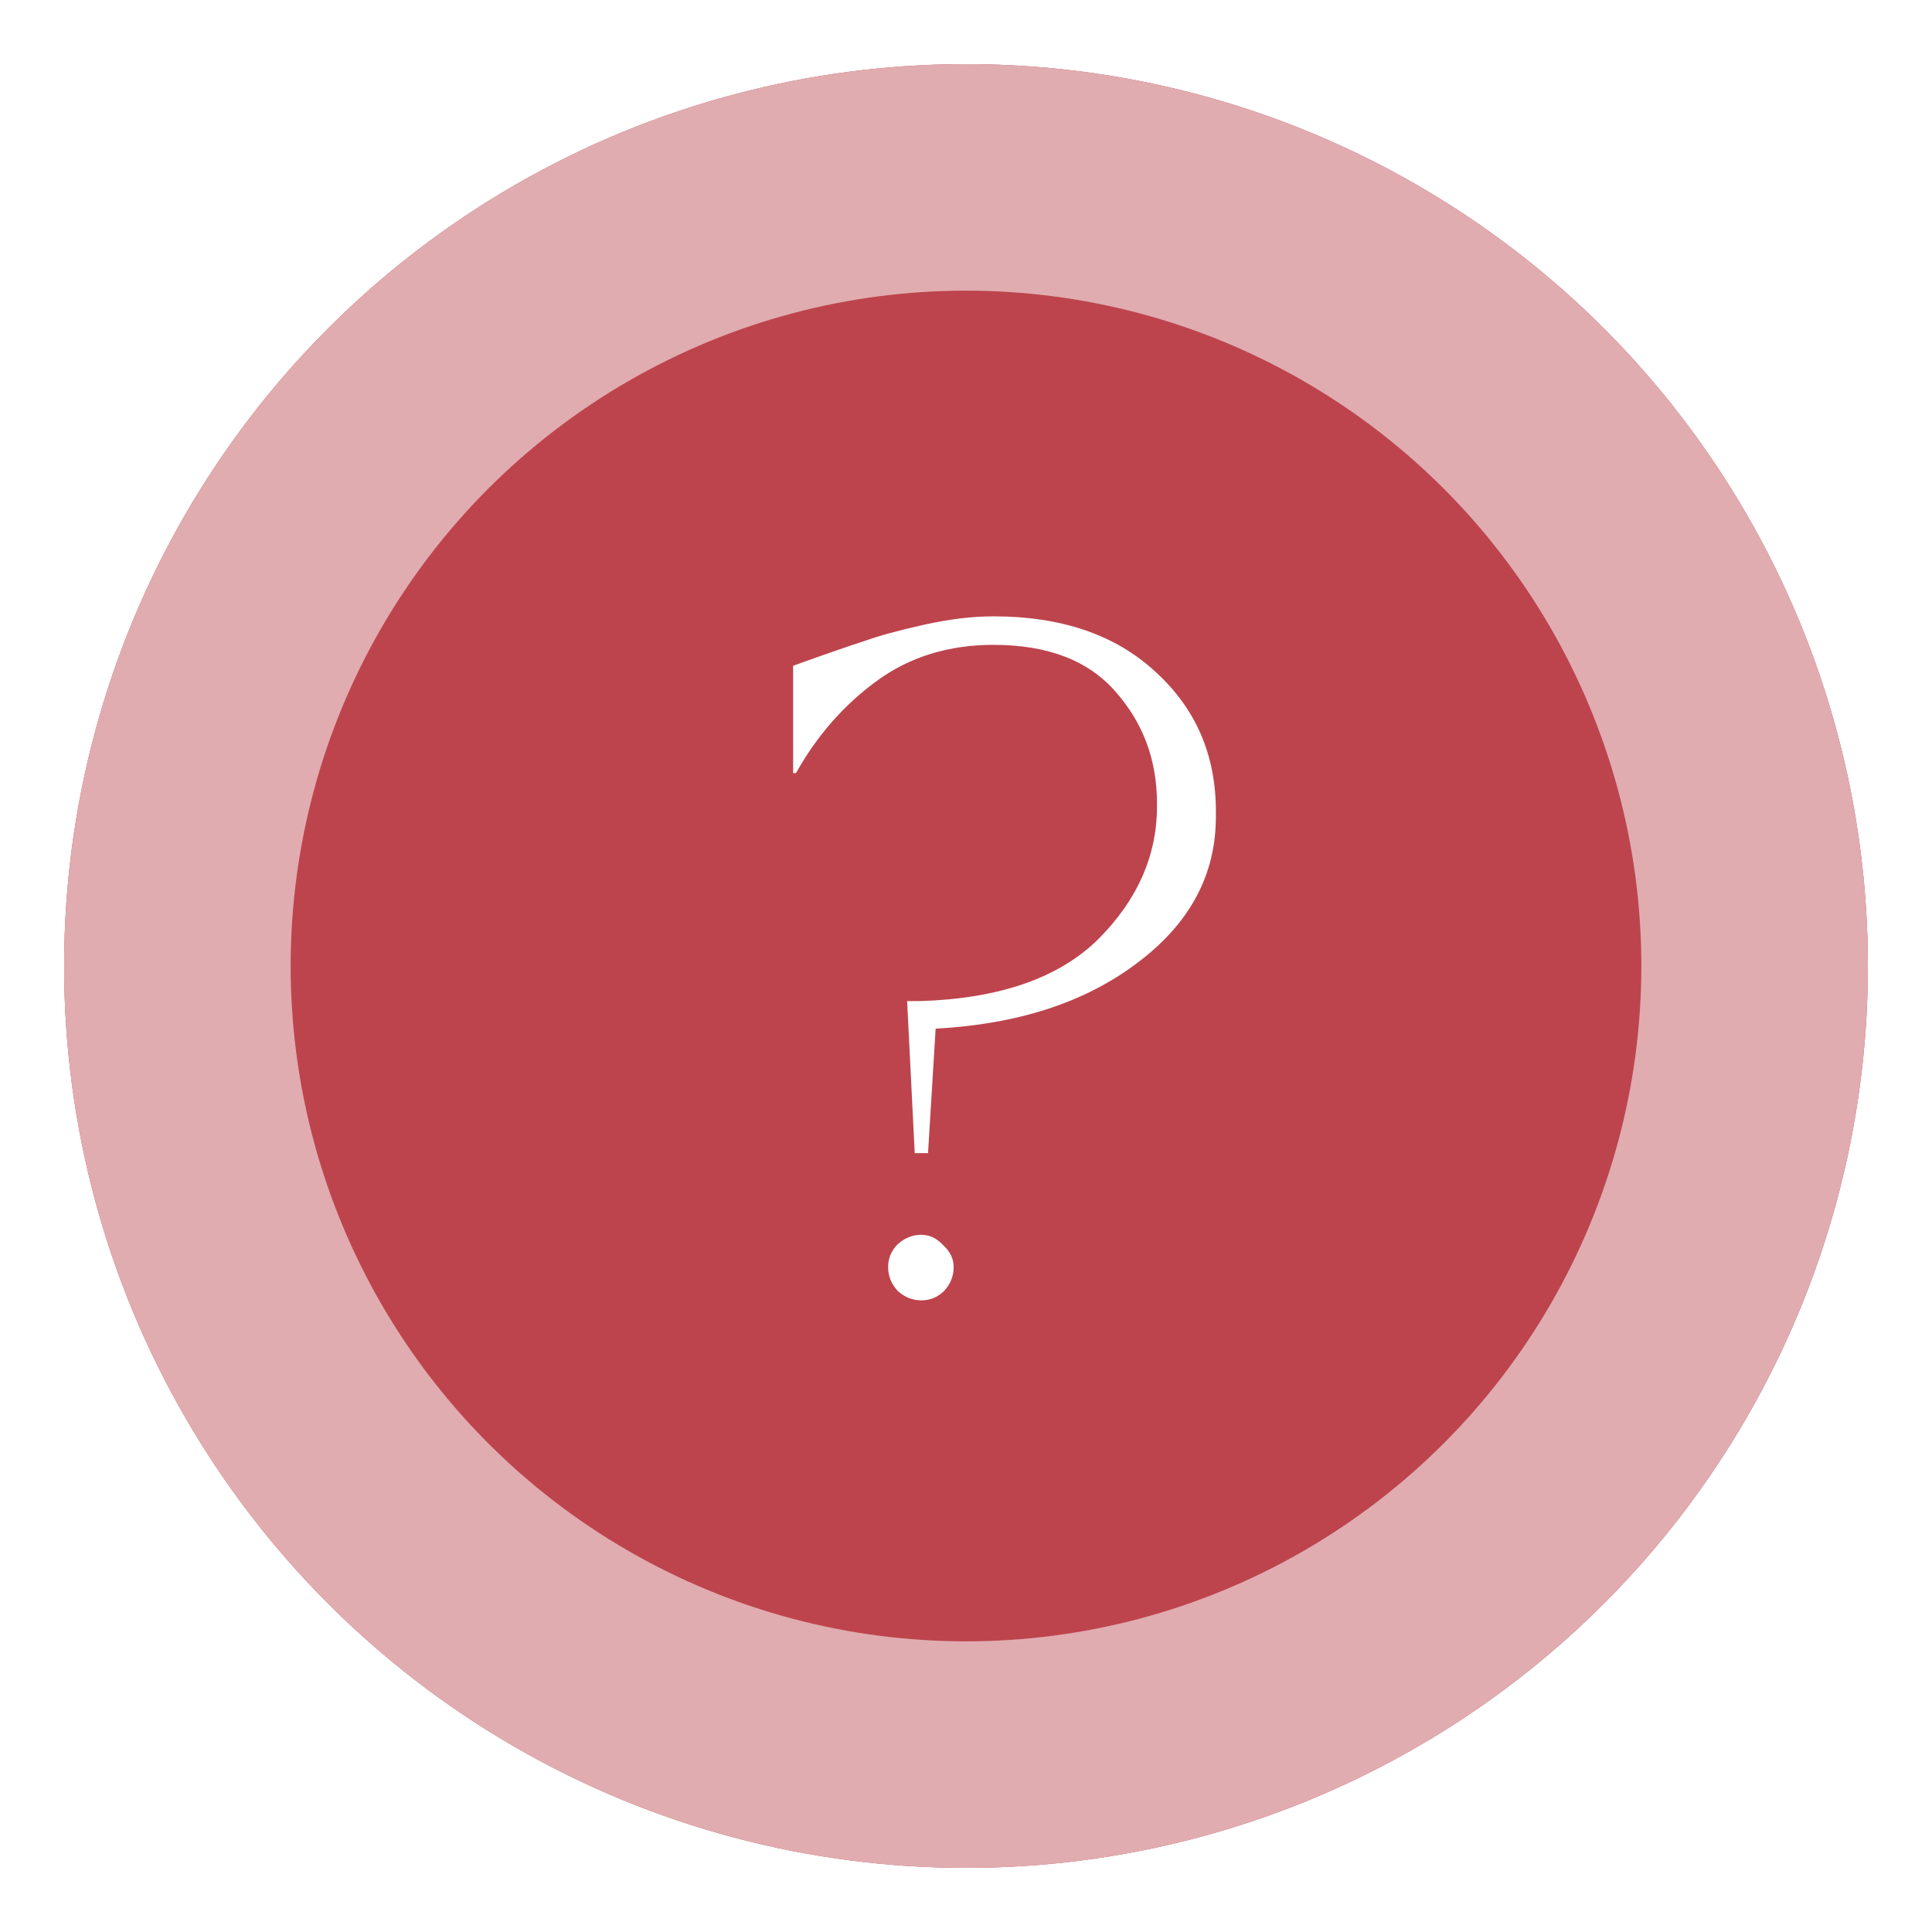
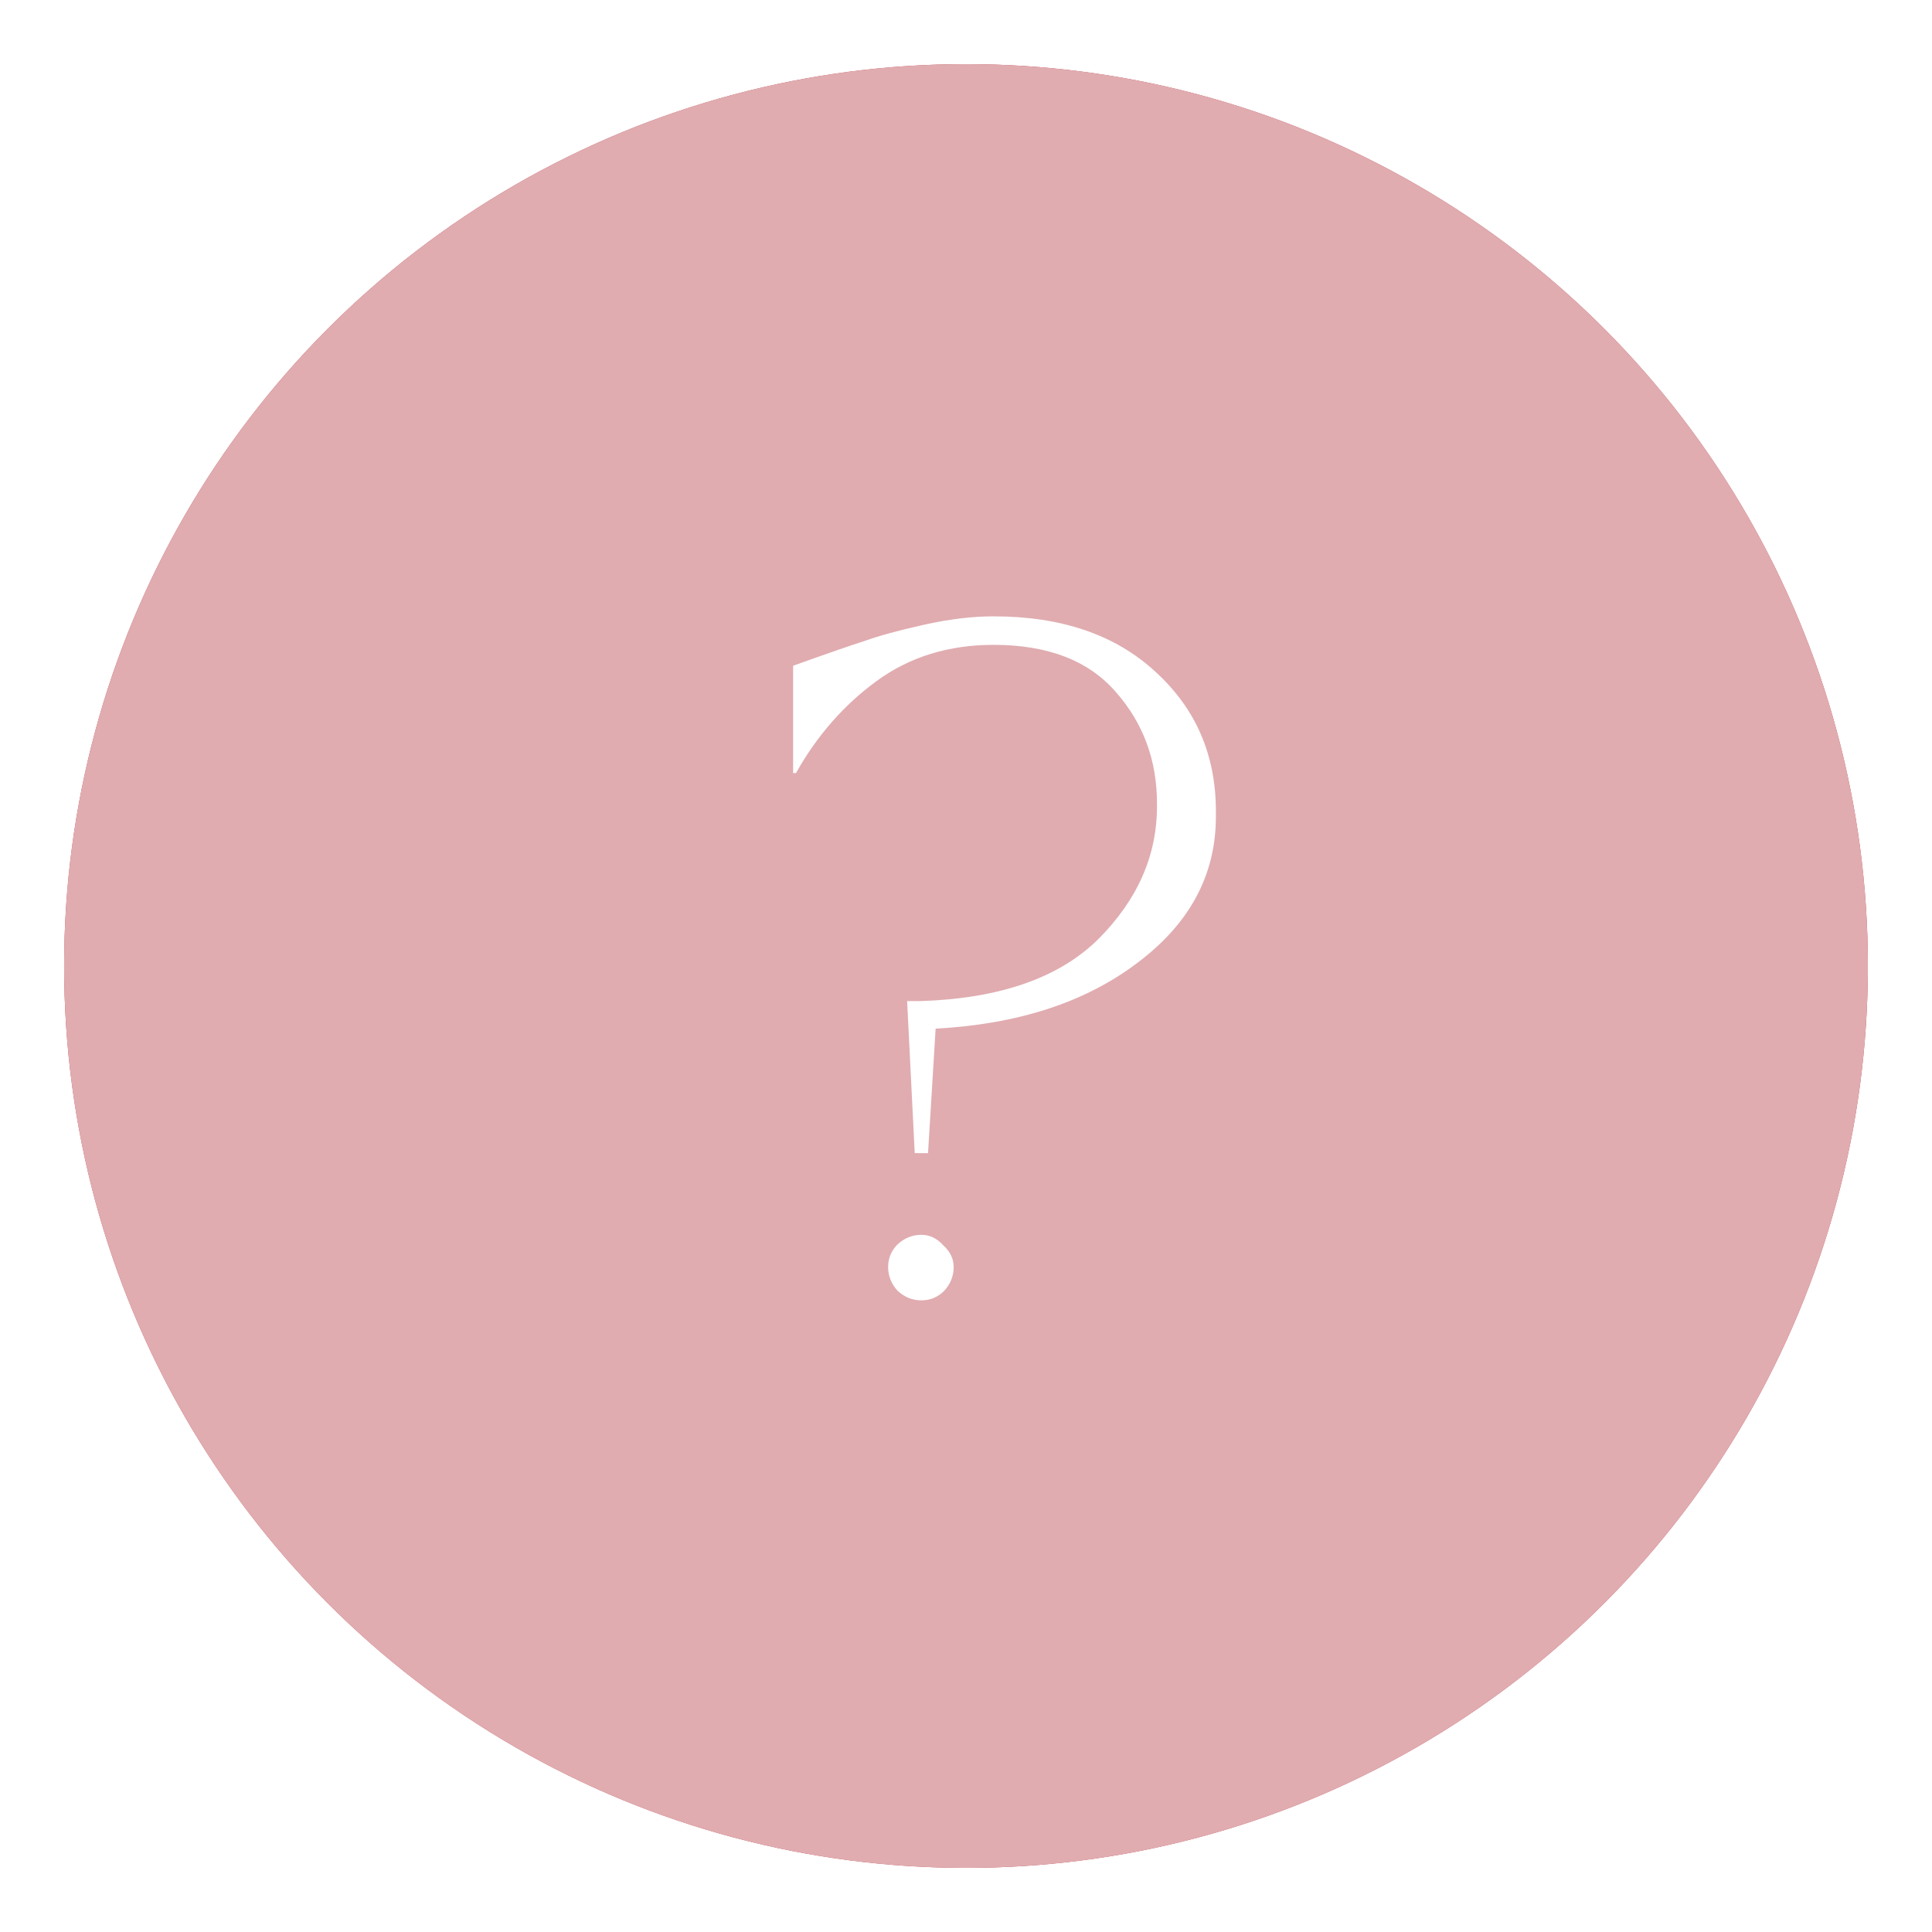
<svg xmlns="http://www.w3.org/2000/svg" width="452" height="452" viewBox="0 0 452 452" fill="none">
  <g filter="url(#filter0_f_24_140)">
    <circle cx="226" cy="226" r="211" fill="#BD444D" />
  </g>
  <g filter="url(#filter1_f_24_140)">
    <circle cx="226" cy="226" r="211" fill="#E0ACB0" />
  </g>
  <g filter="url(#filter2_f_24_140)">
-     <circle cx="226" cy="226" r="158" fill="#BD444D" />
-   </g>
+     </g>
  <path d="M232.453 144.197C248.307 144.197 260.902 148.494 270.237 157.088C279.72 165.682 284.461 176.572 284.461 189.76V191.093C284.461 204.725 278.312 216.134 266.014 225.321C253.864 234.508 238.157 239.62 218.895 240.657L217.117 269.773H214.005L212.227 234.211H215.339C233.86 233.619 247.714 228.803 256.901 219.765C266.088 210.578 270.681 200.206 270.681 188.648V187.982C270.681 177.906 267.495 169.238 261.124 161.977C254.753 154.569 245.196 150.865 232.453 150.865C221.933 150.865 212.82 153.68 205.115 159.31C197.41 164.941 191.113 172.127 186.223 180.869H185.556V155.754C193.409 152.939 198.966 151.013 202.226 149.975C205.485 148.79 210.079 147.531 216.006 146.197C221.933 144.864 227.415 144.197 232.453 144.197ZM215.561 288.887C217.487 288.887 219.191 289.702 220.673 291.332C222.303 292.813 223.118 294.517 223.118 296.444C223.118 298.518 222.377 300.37 220.895 302C219.414 303.482 217.636 304.223 215.561 304.223C213.487 304.223 211.635 303.482 210.005 302C208.523 300.37 207.782 298.518 207.782 296.444C207.782 294.369 208.523 292.591 210.005 291.109C211.635 289.628 213.487 288.887 215.561 288.887Z" fill="white" />
  <defs>
    <filter id="filter0_f_24_140" x="0.4" y="0.4" width="451.2" height="451.2" filterUnits="userSpaceOnUse" color-interpolation-filters="sRGB">
      <feFlood flood-opacity="0" result="BackgroundImageFix" />
      <feBlend mode="normal" in="SourceGraphic" in2="BackgroundImageFix" result="shape" />
      <feGaussianBlur stdDeviation="7.3" result="effect1_foregroundBlur_24_140" />
    </filter>
    <filter id="filter1_f_24_140" x="0.4" y="0.4" width="451.2" height="451.2" filterUnits="userSpaceOnUse" color-interpolation-filters="sRGB">
      <feFlood flood-opacity="0" result="BackgroundImageFix" />
      <feBlend mode="normal" in="SourceGraphic" in2="BackgroundImageFix" result="shape" />
      <feGaussianBlur stdDeviation="7.3" result="effect1_foregroundBlur_24_140" />
    </filter>
    <filter id="filter2_f_24_140" x="53.4" y="53.4" width="345.2" height="345.2" filterUnits="userSpaceOnUse" color-interpolation-filters="sRGB">
      <feFlood flood-opacity="0" result="BackgroundImageFix" />
      <feBlend mode="normal" in="SourceGraphic" in2="BackgroundImageFix" result="shape" />
      <feGaussianBlur stdDeviation="7.3" result="effect1_foregroundBlur_24_140" />
    </filter>
  </defs>
</svg>